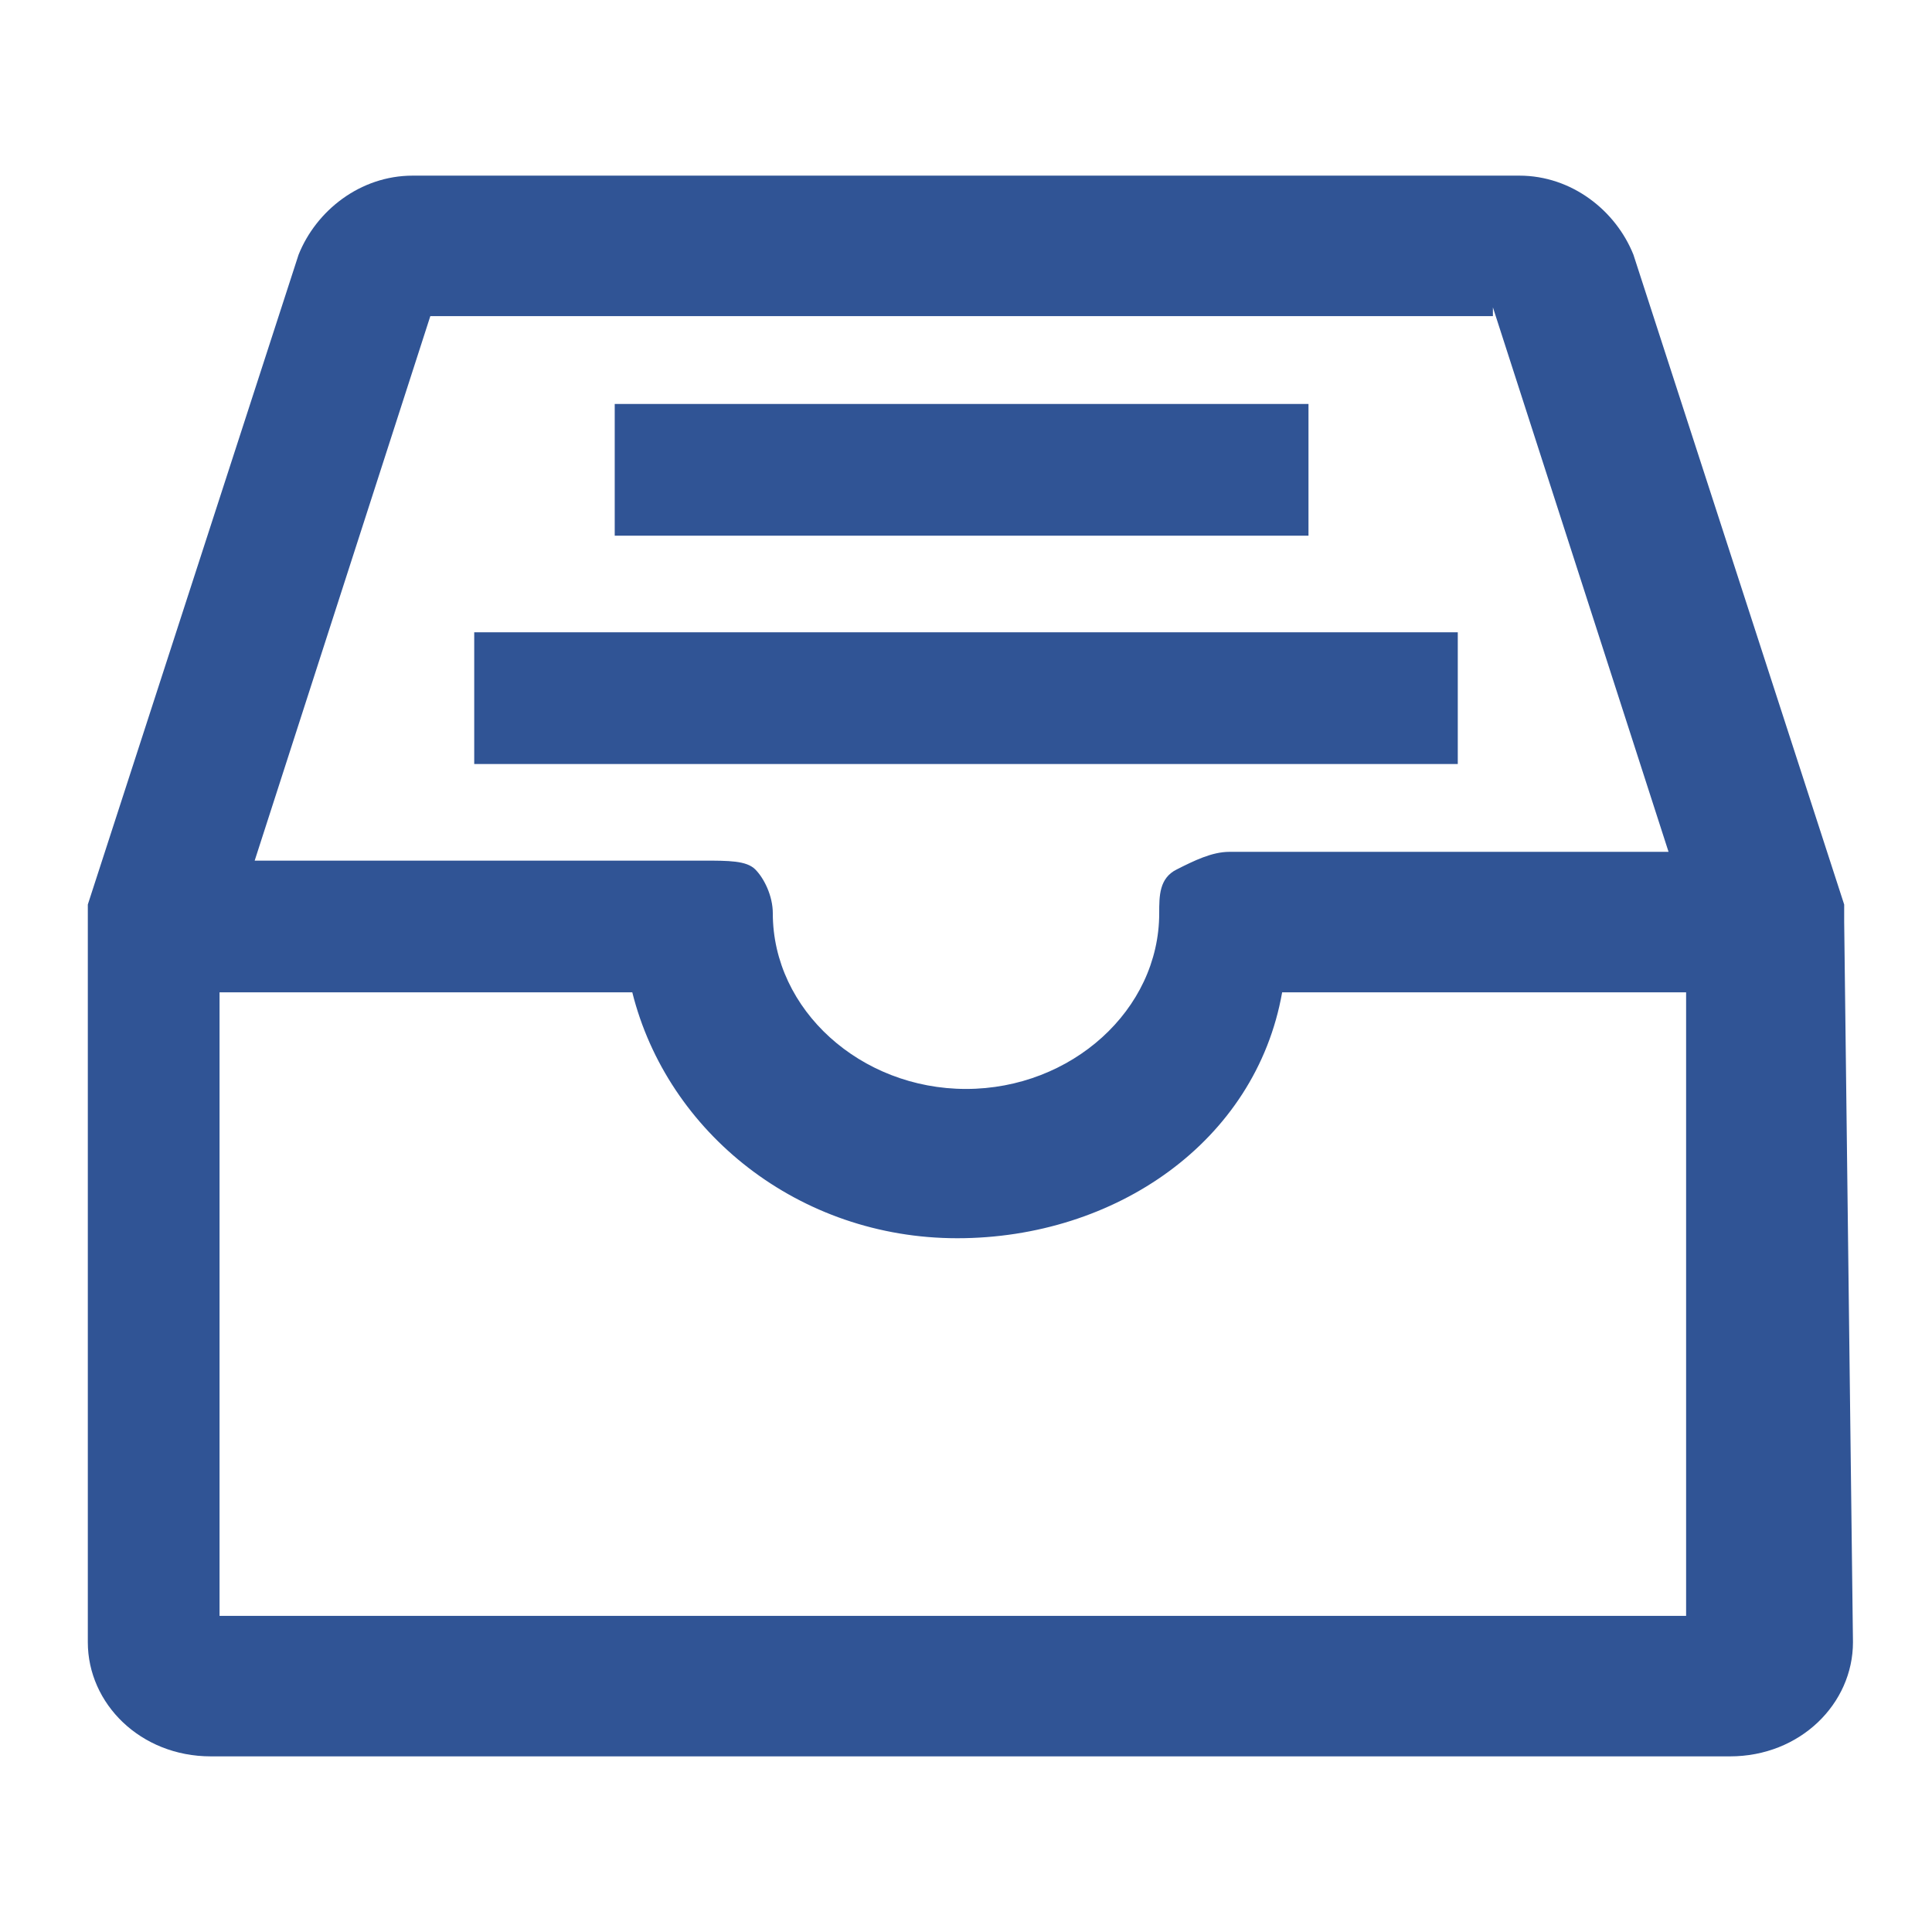
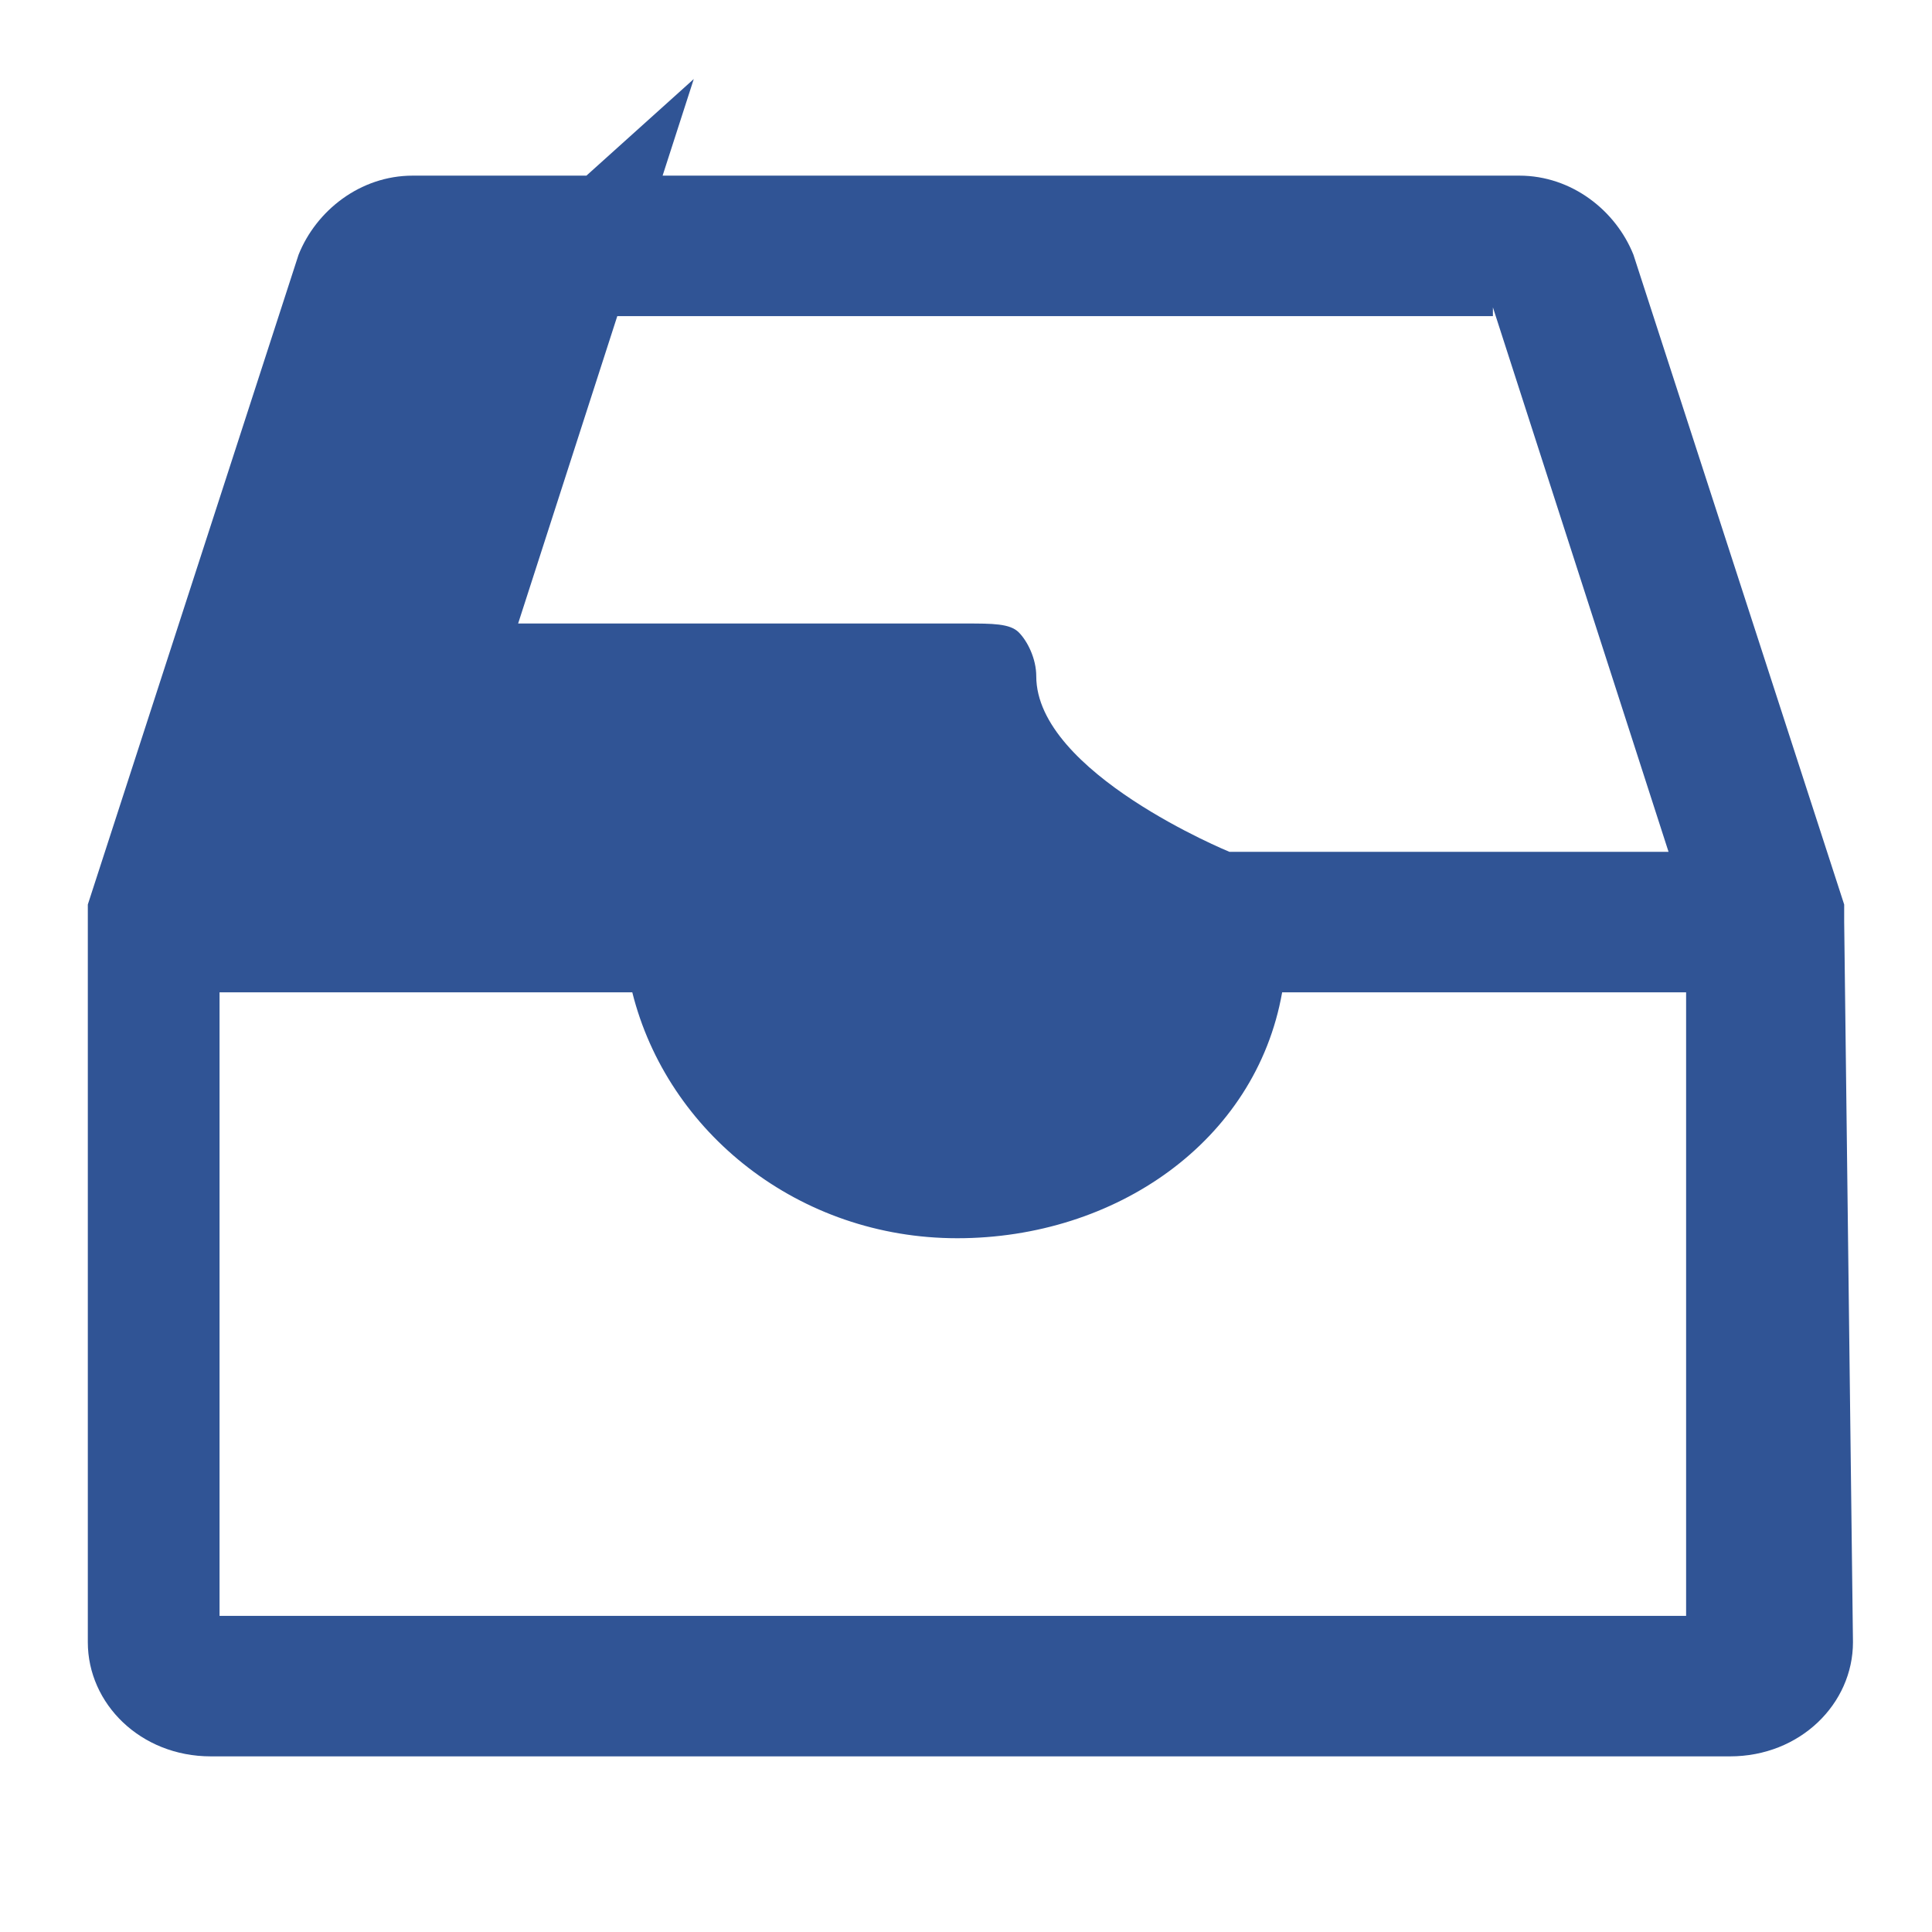
<svg xmlns="http://www.w3.org/2000/svg" t="1597045214709" class="icon" viewBox="0 0 1024 1024" version="1.1" p-id="1461" width="77" height="77">
  <defs>
    <style type="text/css" />
  </defs>
-   <path d="M977.455 488.727v-9.309l-111.709-344.436c-9.309-23.273-32.582-41.891-60.509-41.891h-586.473c-27.927 0-51.2 18.618-60.509 41.891l-111.709 344.436v390.982c0 32.582 27.927 60.509 65.164 60.509h805.236c37.236 0 65.164-27.927 65.164-60.509l-4.655-381.673z m-749.382-321.164H791.273v-4.655l93.091 288.582h-232.727c-9.309 0-18.618 4.655-27.927 9.309-9.309 4.655-9.309 13.964-9.309 23.273 0 51.2-46.545 93.091-102.4 93.091s-102.4-41.891-102.4-93.091c0-9.309-4.655-18.618-9.309-23.273-4.655-4.655-13.964-4.655-27.927-4.655h-237.382l93.091-288.582z m665.6 688.873h-777.309v-330.473h218.764c18.618 74.473 88.436 130.327 172.218 130.327s158.255-51.2 172.218-130.327h214.109v330.473z" p-id="1462" fill="#305495" />
-   <path d="M325.818 214.109h367.709v69.818H325.818zM251.345 335.127h521.309v69.818h-521.309z" p-id="1463" fill="#305495" />
+   <path d="M977.455 488.727v-9.309l-111.709-344.436c-9.309-23.273-32.582-41.891-60.509-41.891h-586.473c-27.927 0-51.2 18.618-60.509 41.891l-111.709 344.436v390.982c0 32.582 27.927 60.509 65.164 60.509h805.236c37.236 0 65.164-27.927 65.164-60.509l-4.655-381.673z m-749.382-321.164H791.273v-4.655l93.091 288.582h-232.727s-102.4-41.891-102.4-93.091c0-9.309-4.655-18.618-9.309-23.273-4.655-4.655-13.964-4.655-27.927-4.655h-237.382l93.091-288.582z m665.6 688.873h-777.309v-330.473h218.764c18.618 74.473 88.436 130.327 172.218 130.327s158.255-51.2 172.218-130.327h214.109v330.473z" p-id="1462" fill="#305495" />
</svg>